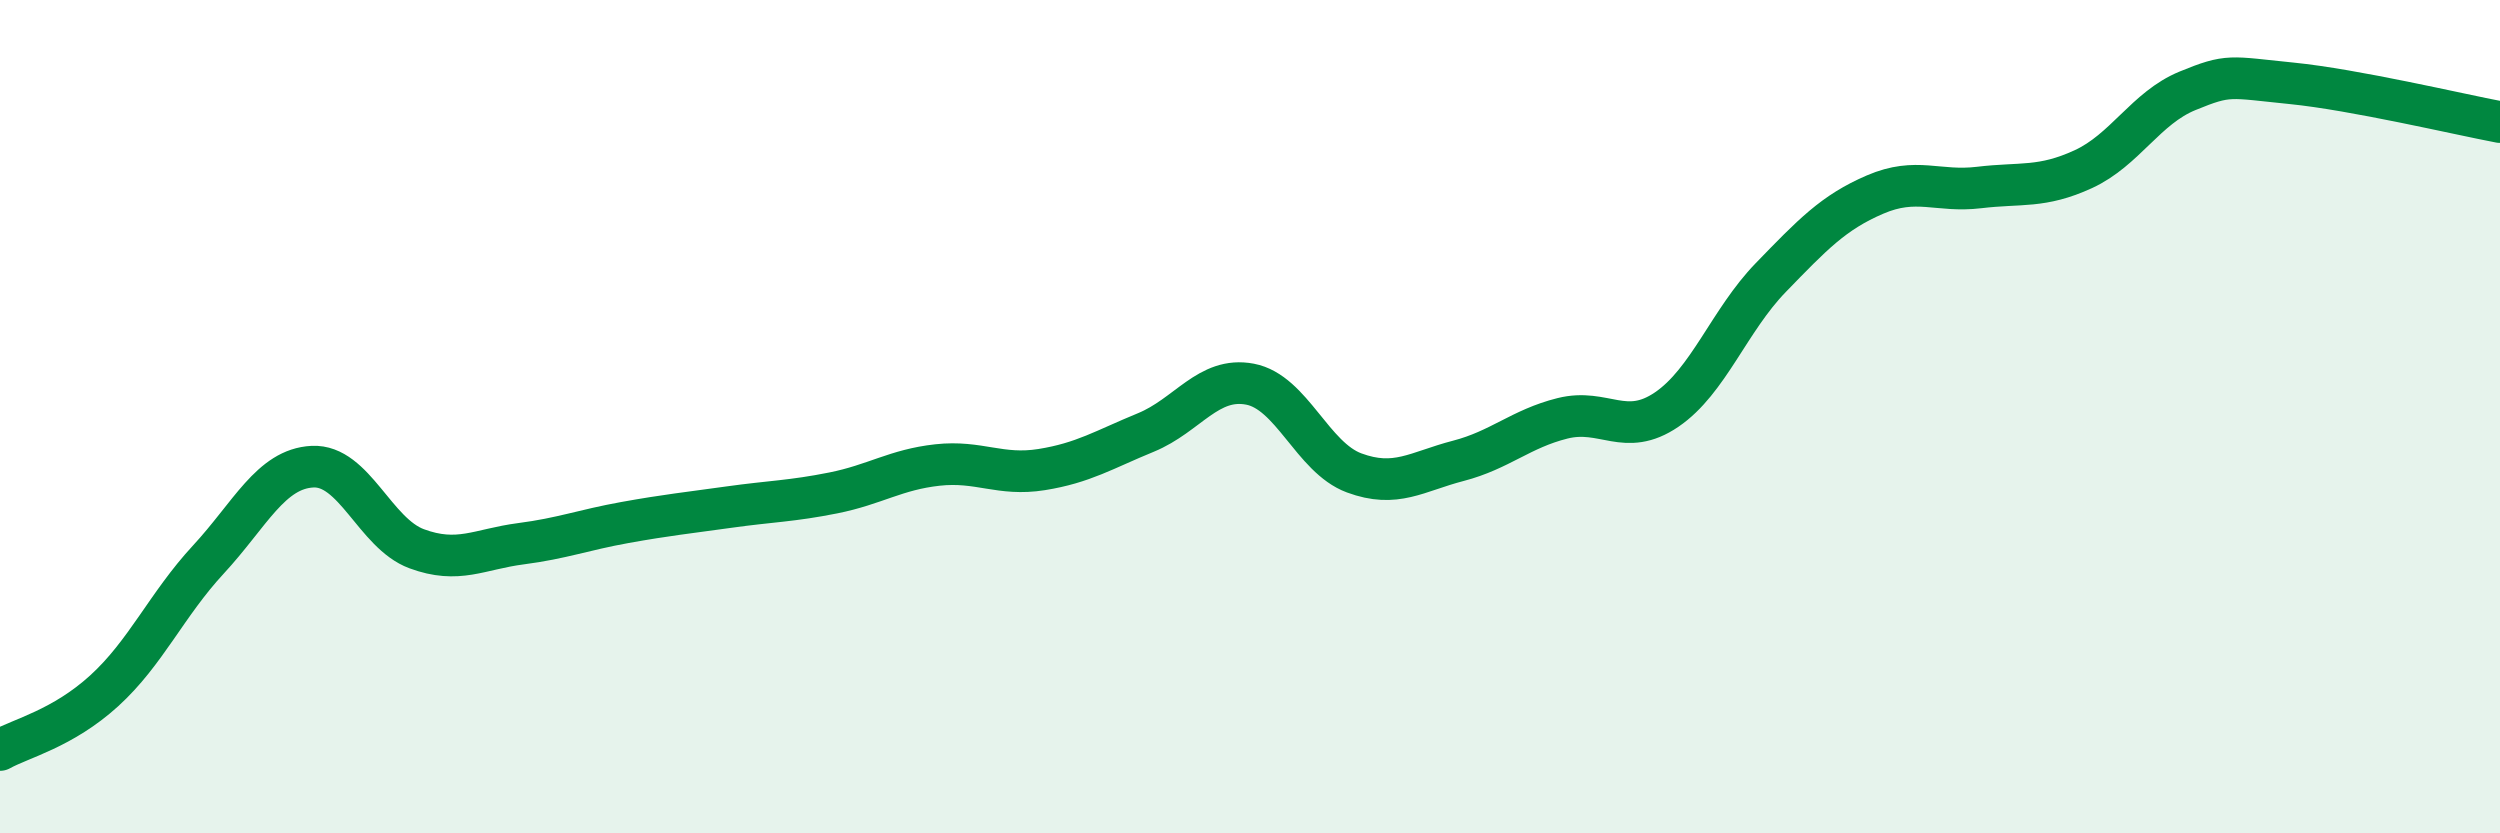
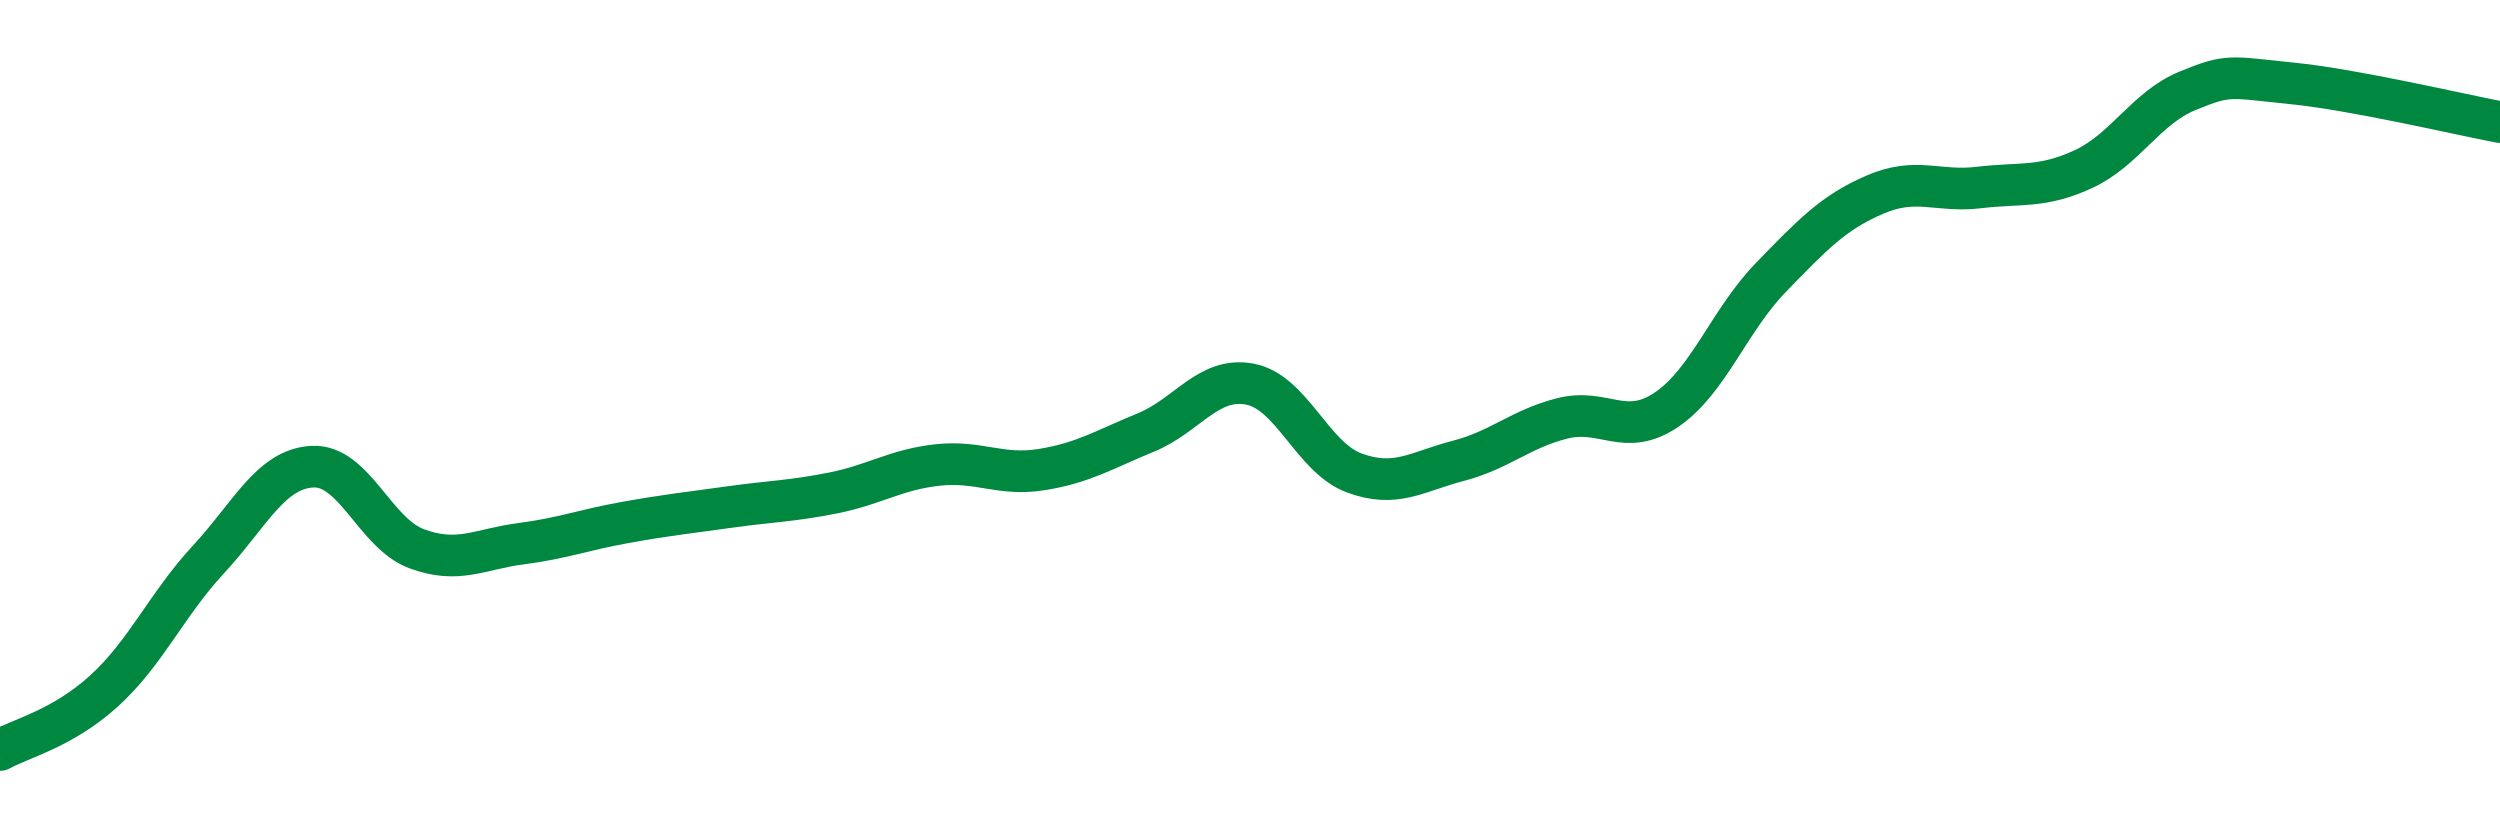
<svg xmlns="http://www.w3.org/2000/svg" width="60" height="20" viewBox="0 0 60 20">
-   <path d="M 0,18 C 0.5,17.72 1.5,17.49 2.5,16.58 C 3.5,15.67 4,14.51 5,13.43 C 6,12.35 6.5,11.25 7.5,11.2 C 8.5,11.15 9,12.8 10,13.17 C 11,13.54 11.5,13.18 12.5,13.05 C 13.5,12.92 14,12.72 15,12.54 C 16,12.36 16.5,12.31 17.5,12.17 C 18.5,12.03 19,12.03 20,11.83 C 21,11.63 21.5,11.27 22.5,11.16 C 23.5,11.05 24,11.43 25,11.27 C 26,11.11 26.5,10.79 27.5,10.38 C 28.5,9.97 29,9.03 30,9.22 C 31,9.41 31.5,10.98 32.5,11.35 C 33.5,11.72 34,11.32 35,11.06 C 36,10.8 36.5,10.29 37.5,10.04 C 38.5,9.79 39,10.51 40,9.83 C 41,9.15 41.5,7.69 42.5,6.66 C 43.5,5.63 44,5.1 45,4.67 C 46,4.24 46.5,4.62 47.5,4.5 C 48.5,4.38 49,4.52 50,4.06 C 51,3.6 51.5,2.59 52.5,2.18 C 53.5,1.77 53.5,1.85 55,2 C 56.5,2.15 59,2.74 60,2.93L60 20L0 20Z" fill="#008740" opacity="0.1" stroke-linecap="round" stroke-linejoin="round" />
  <path d="M 0,18 C 0.5,17.72 1.5,17.49 2.5,16.58 C 3.5,15.67 4,14.51 5,13.43 C 6,12.35 6.5,11.25 7.5,11.2 C 8.5,11.15 9,12.8 10,13.17 C 11,13.54 11.5,13.18 12.5,13.05 C 13.5,12.92 14,12.72 15,12.54 C 16,12.36 16.5,12.31 17.5,12.17 C 18.5,12.03 19,12.03 20,11.83 C 21,11.63 21.5,11.27 22.5,11.16 C 23.5,11.05 24,11.43 25,11.27 C 26,11.11 26.5,10.79 27.5,10.38 C 28.5,9.97 29,9.03 30,9.22 C 31,9.41 31.5,10.98 32.5,11.35 C 33.5,11.72 34,11.32 35,11.06 C 36,10.8 36.5,10.29 37.5,10.04 C 38.5,9.79 39,10.51 40,9.83 C 41,9.15 41.5,7.69 42.5,6.66 C 43.5,5.63 44,5.1 45,4.67 C 46,4.24 46.5,4.62 47.5,4.5 C 48.5,4.38 49,4.52 50,4.06 C 51,3.6 51.5,2.59 52.5,2.18 C 53.5,1.77 53.5,1.85 55,2 C 56.5,2.15 59,2.74 60,2.93" stroke="#008740" stroke-width="1" fill="none" stroke-linecap="round" stroke-linejoin="round" />
</svg>